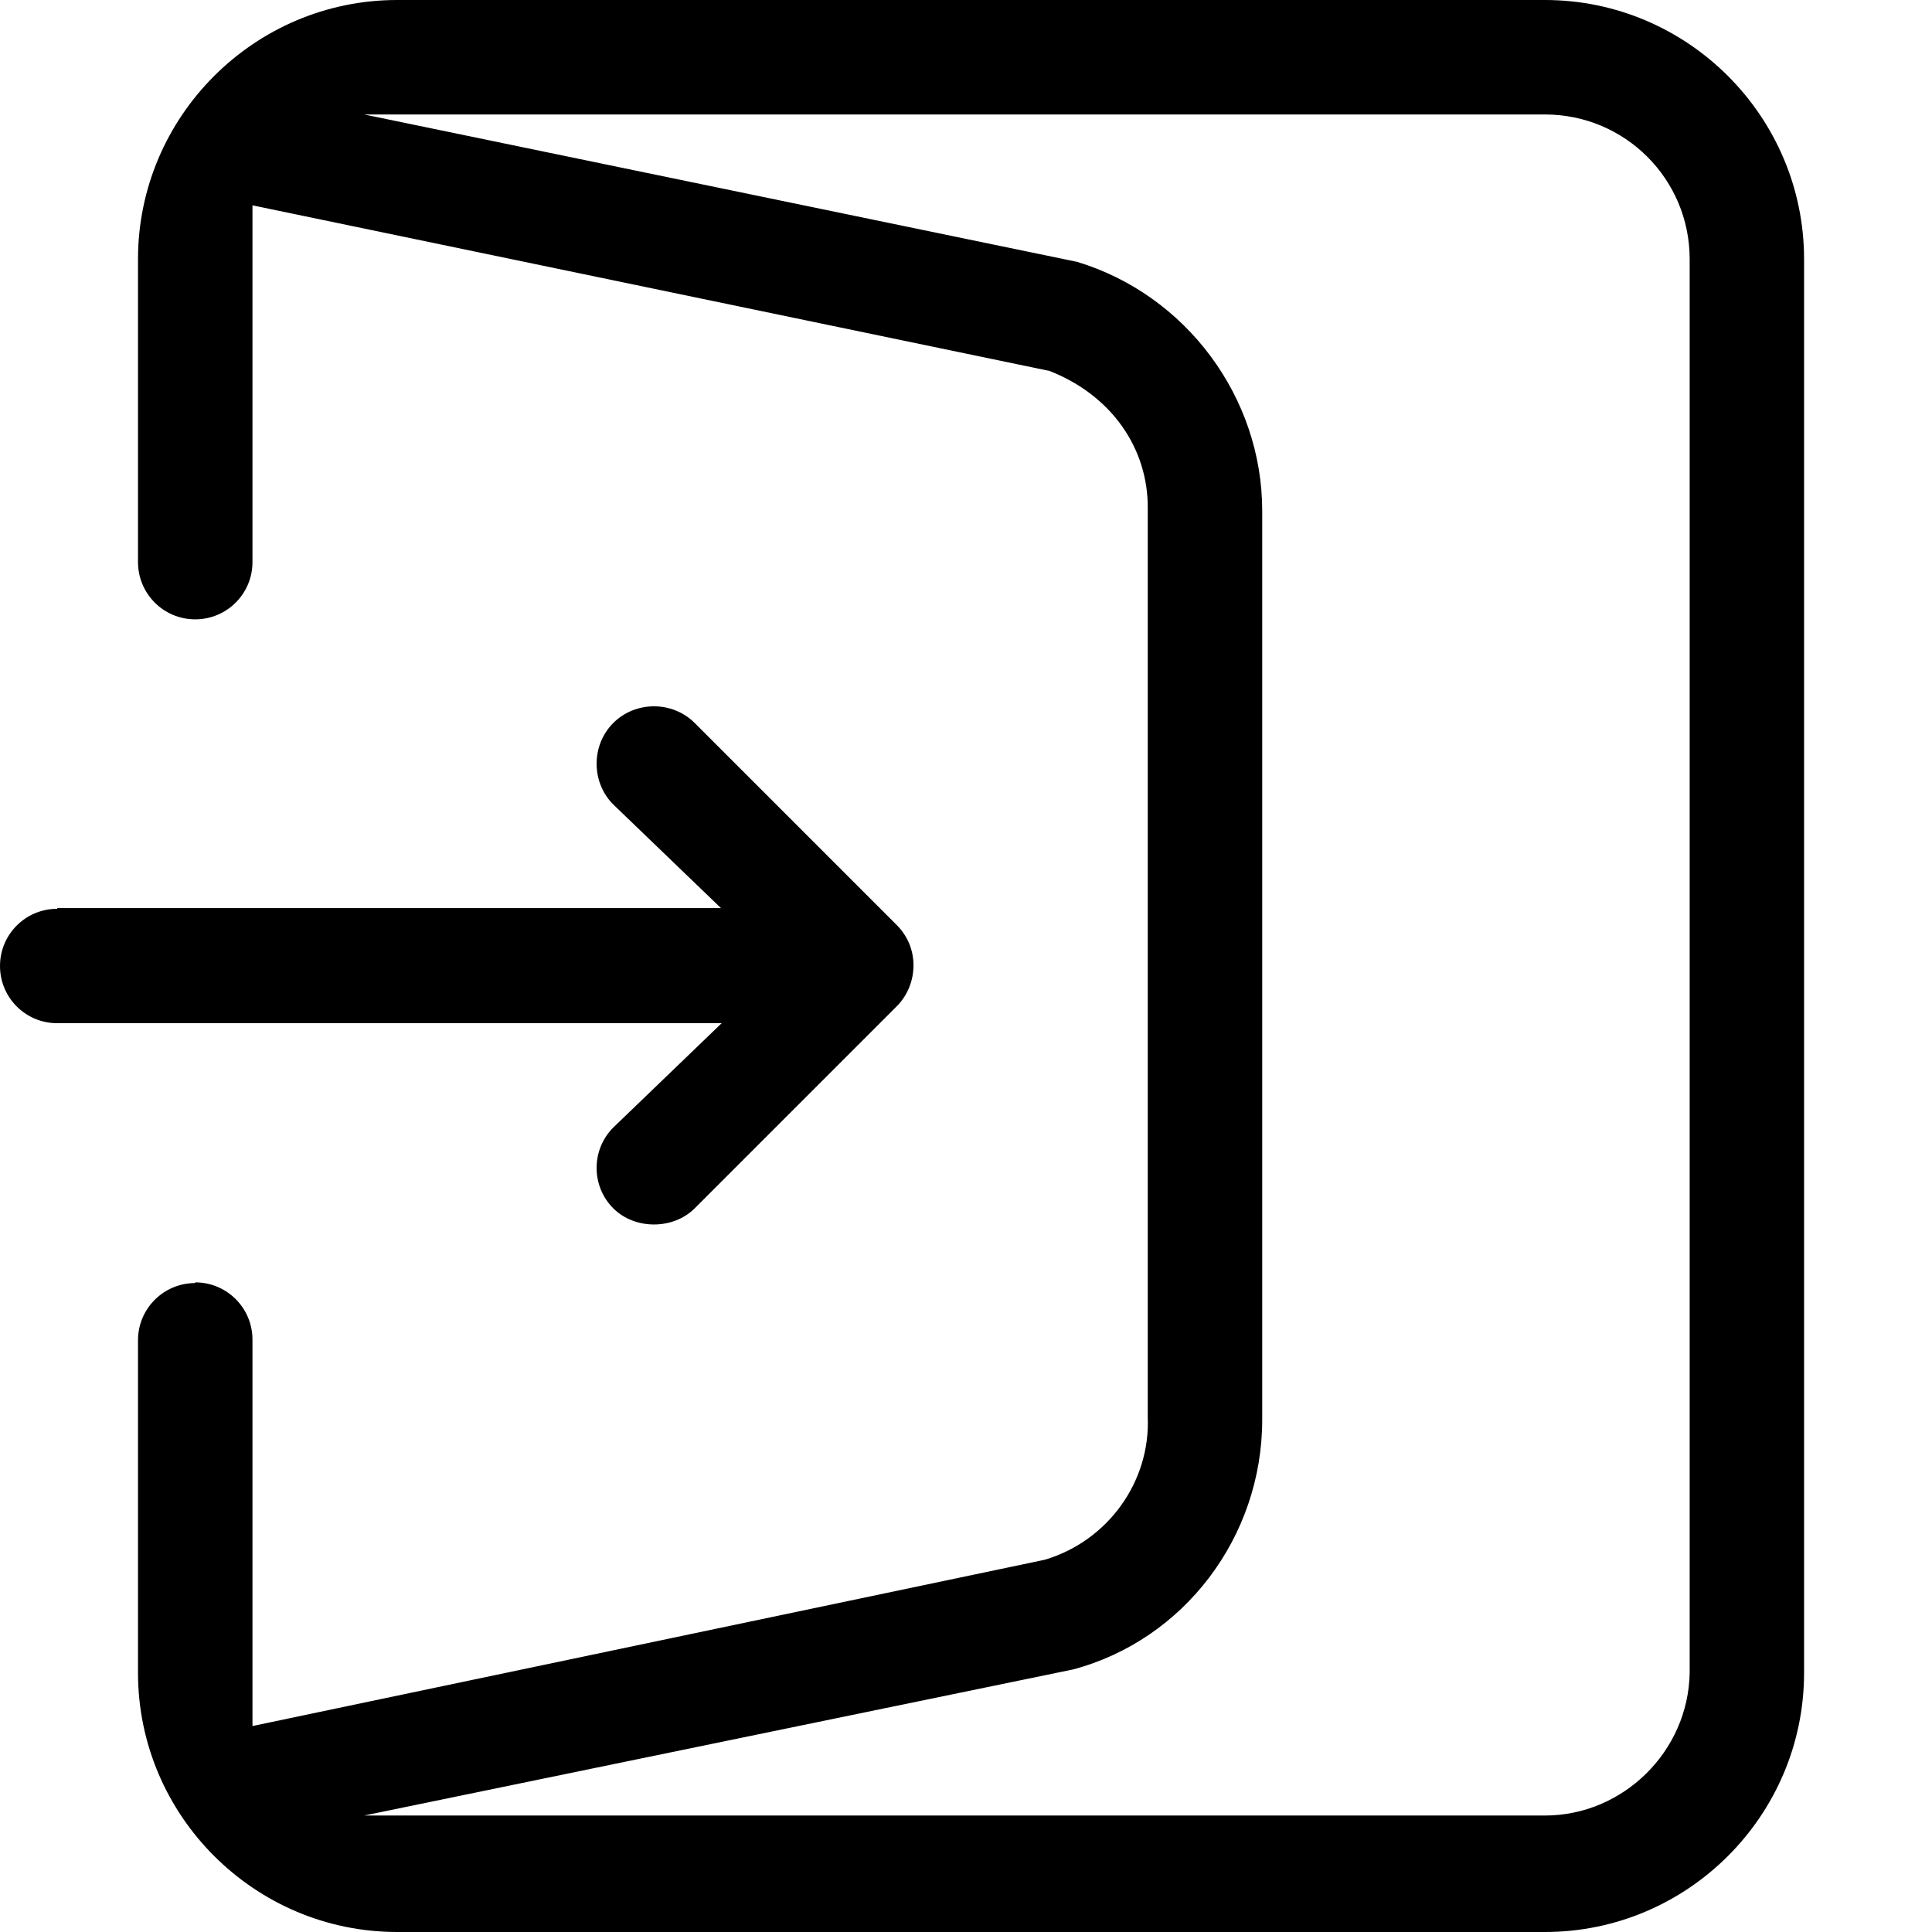
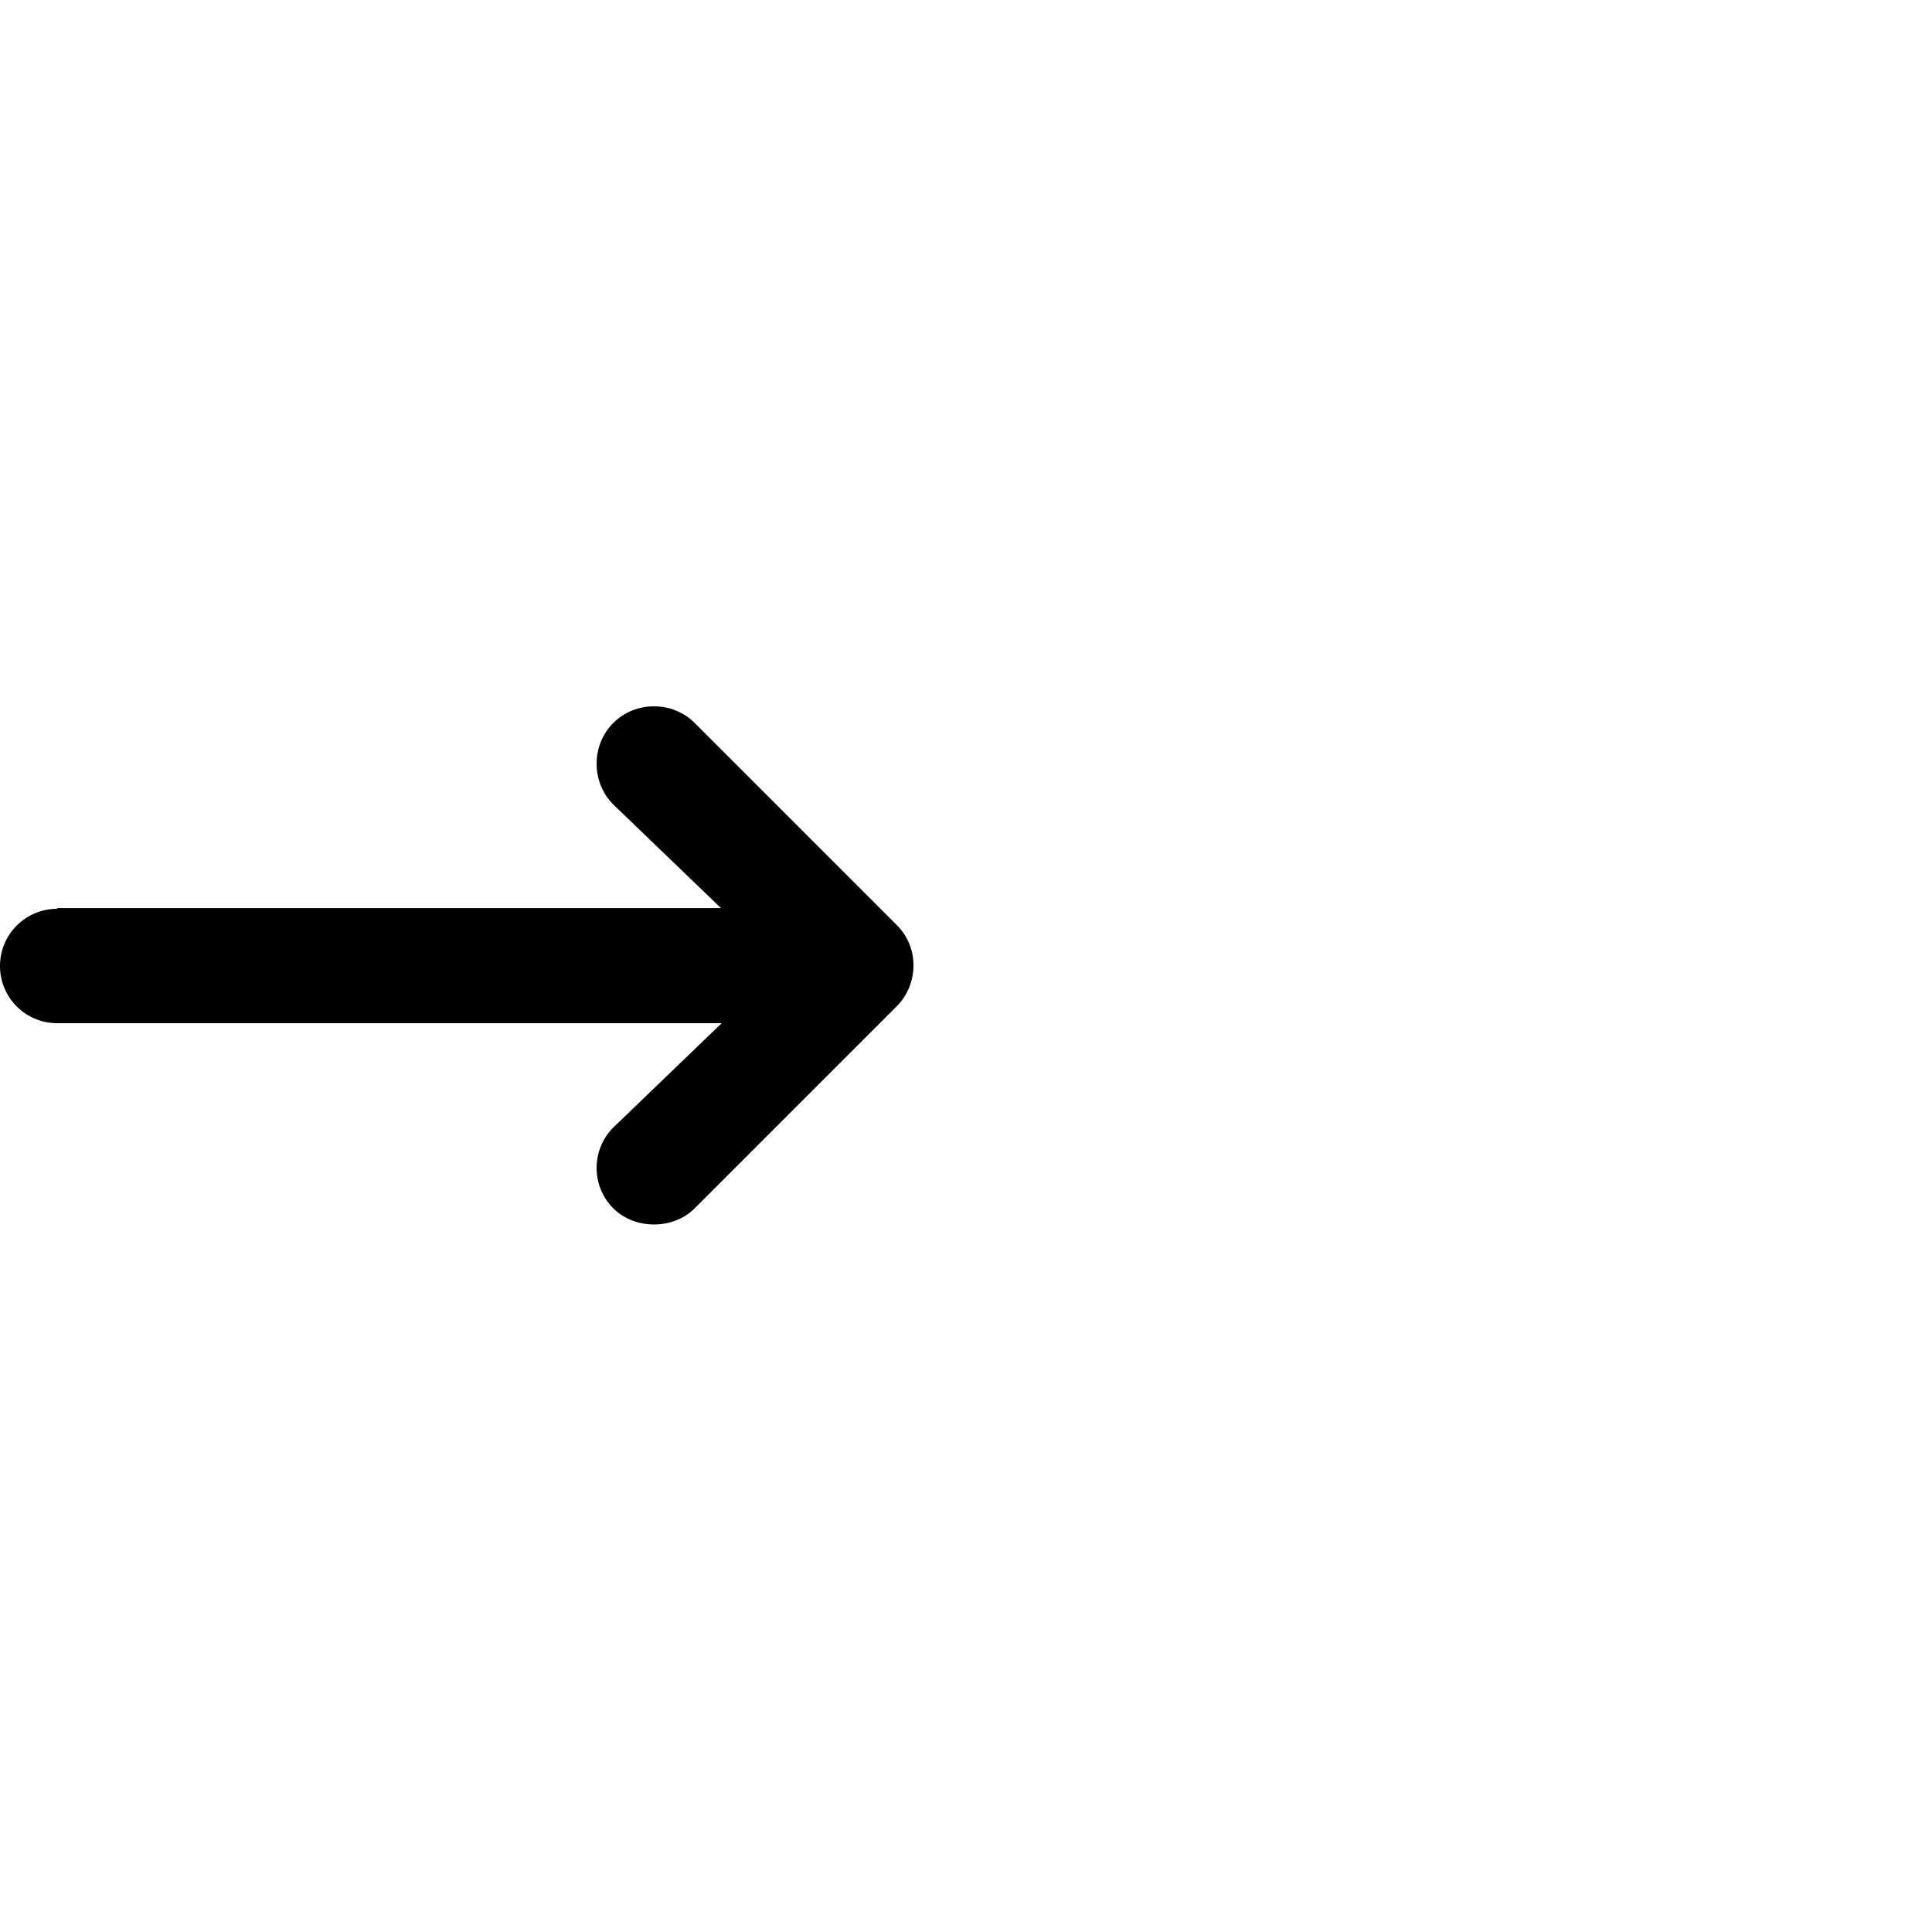
<svg xmlns="http://www.w3.org/2000/svg" width="28" height="28" viewBox="0 0 28 28" fill="none">
-   <path d="M2.829 18.595C2.371 18.595 2 18.966 2 19.424V24.244C2 26.312 3.688 28 5.756 28H22.39C24.459 28 26.146 26.312 26.146 24.244V3.756C26.146 1.688 24.459 0 22.39 0H5.756C3.688 0 2 1.688 2 3.756V8.146C2 8.605 2.371 8.976 2.829 8.976C3.288 8.976 3.659 8.605 3.659 8.146V2.976L15.21 5.376C16.107 5.727 16.644 6.498 16.634 7.376V20.537C16.673 21.473 16.058 22.332 15.142 22.605L3.659 25.015V19.415C3.659 18.956 3.288 18.585 2.829 18.585V18.595ZM22.39 26.312H5.278L15.551 24.195C17.161 23.766 18.293 22.273 18.293 20.576V7.405C18.293 5.756 17.19 4.273 15.61 3.795L5.278 1.659H22.39C23.551 1.659 24.488 2.595 24.488 3.756V24.244C24.468 25.385 23.522 26.312 22.39 26.312Z" fill="black" />
  <path d="M0.829 13.171C0.371 13.171 0 13.541 0 14C0 14.459 0.371 14.829 0.829 14.829H10.459L8.888 16.341C8.566 16.663 8.566 17.19 8.888 17.512C9.2 17.824 9.756 17.824 10.068 17.512L12.995 14.585C13.151 14.429 13.239 14.215 13.239 13.99C13.239 13.766 13.151 13.561 12.995 13.405L10.068 10.478C9.746 10.156 9.21 10.156 8.888 10.478C8.566 10.8 8.566 11.337 8.888 11.659L10.449 13.161H0.829V13.171Z" fill="black" />
</svg>